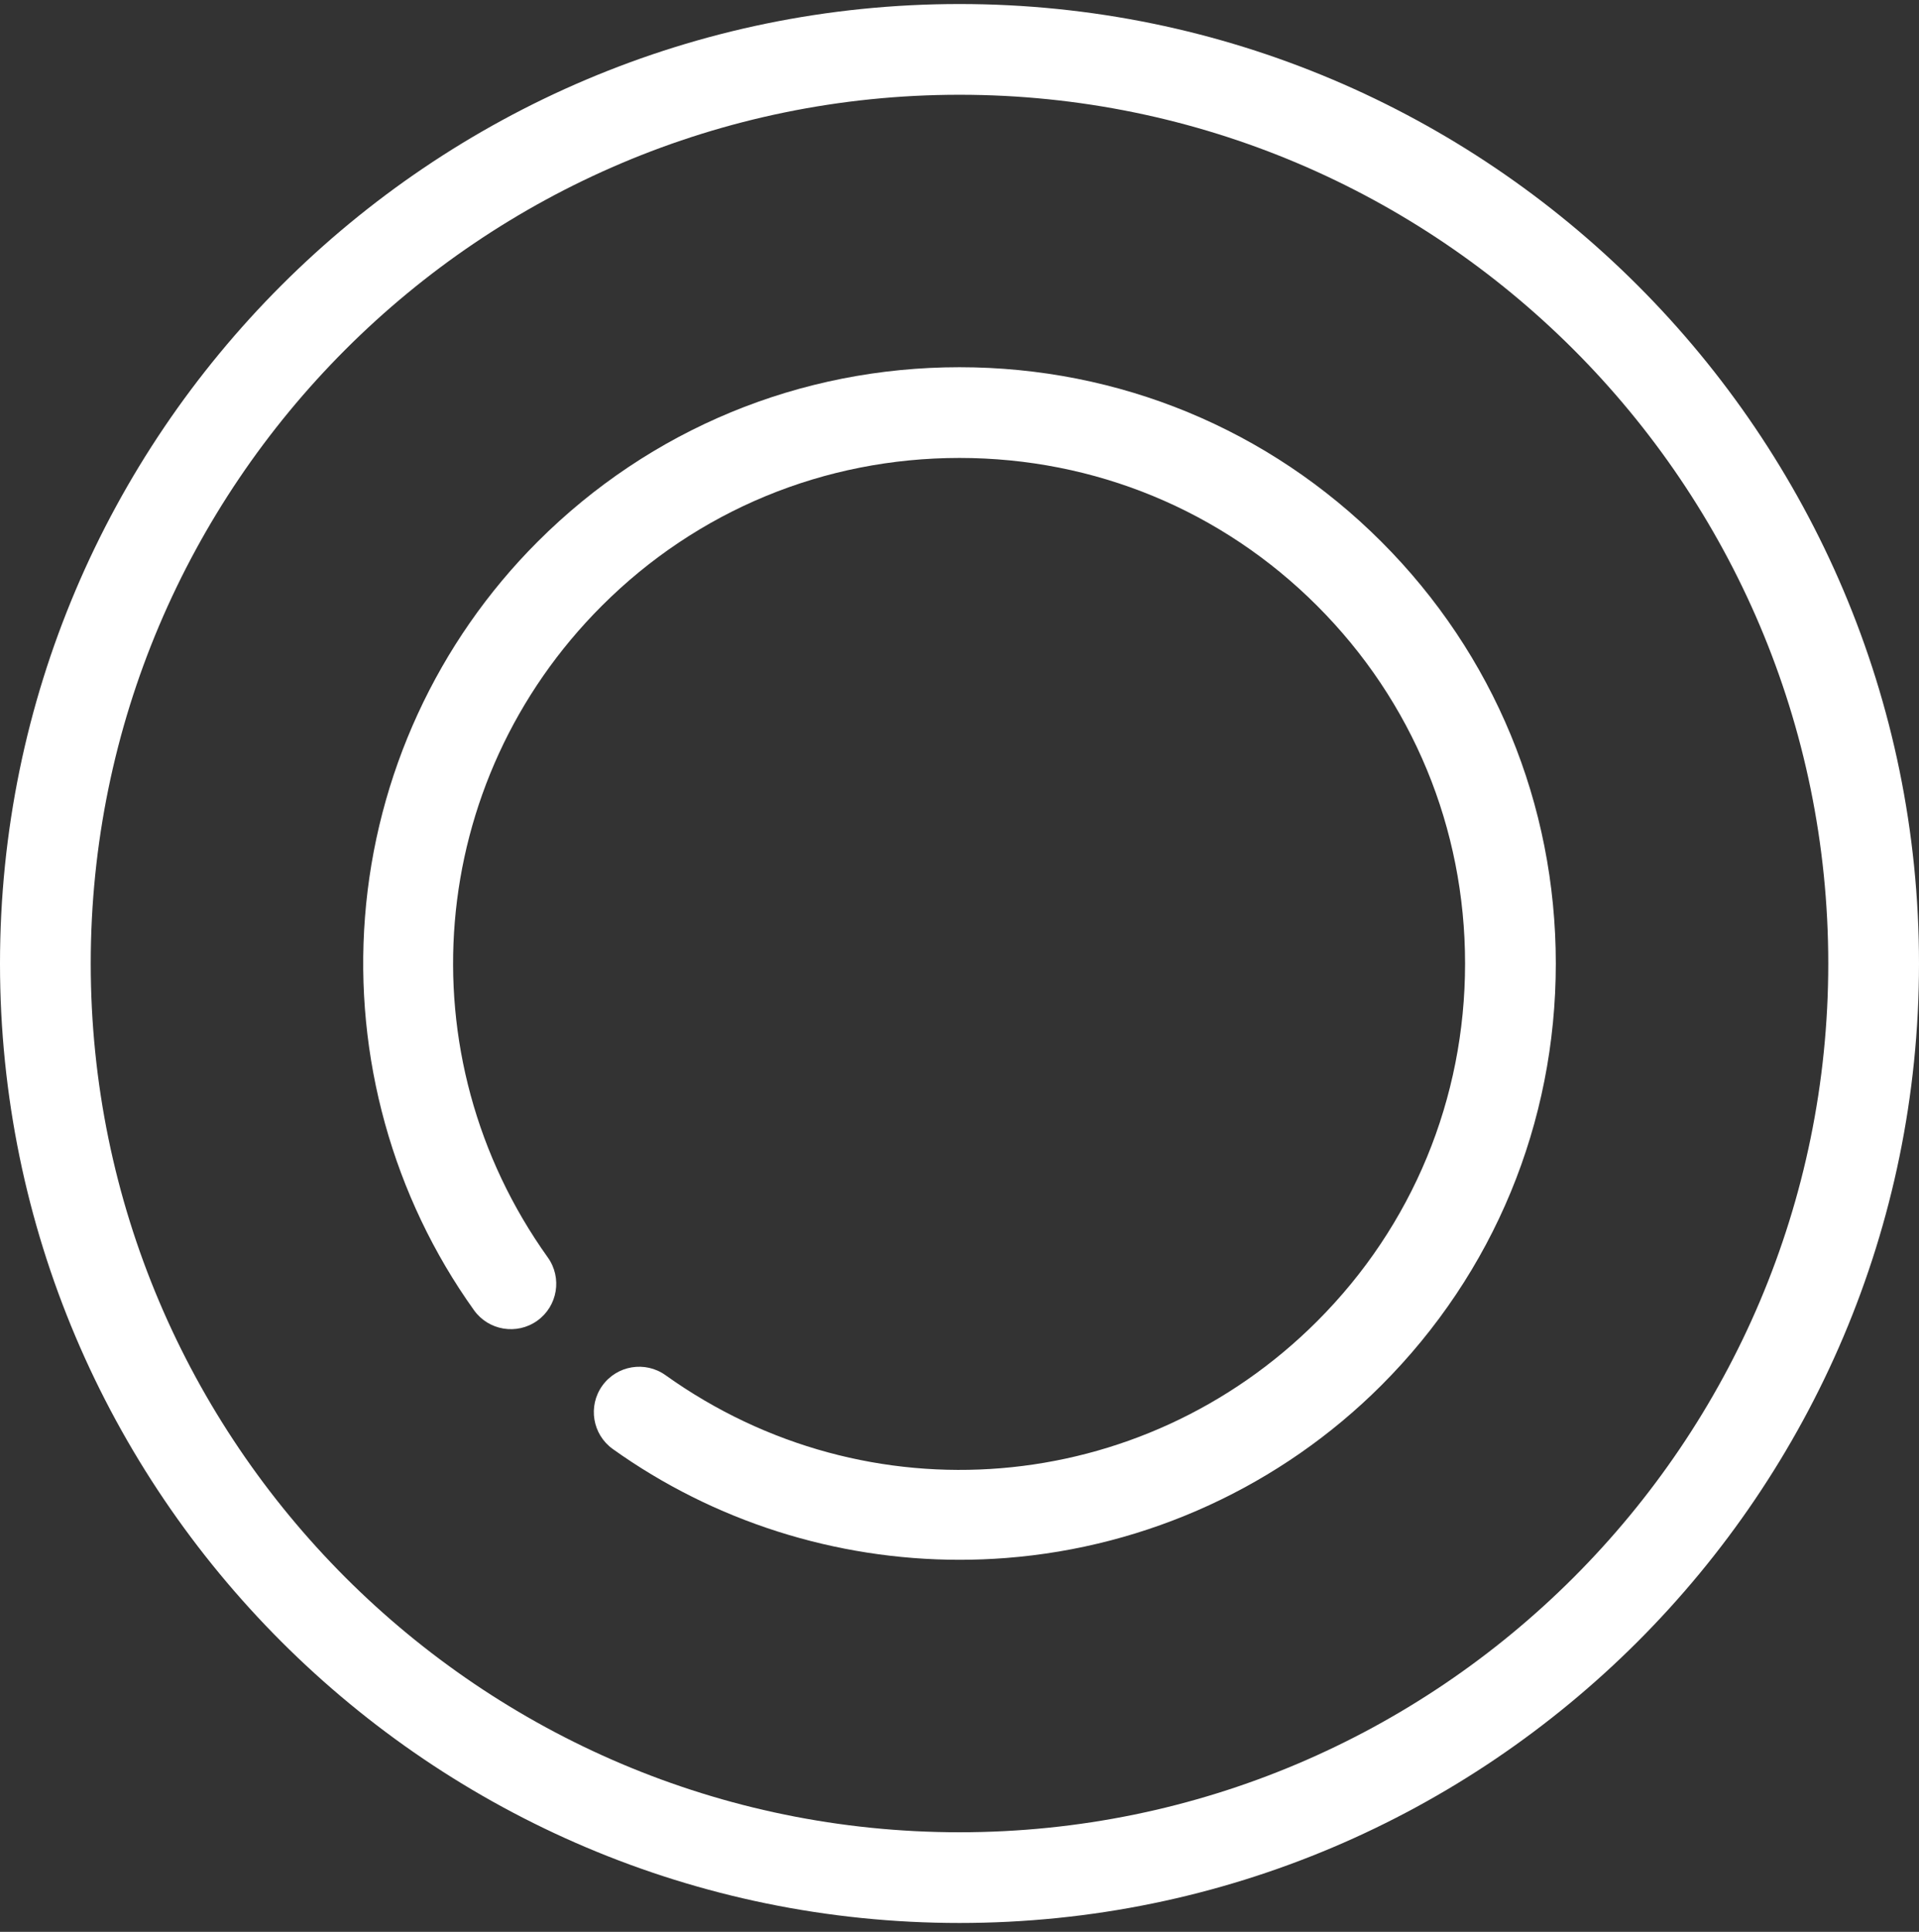
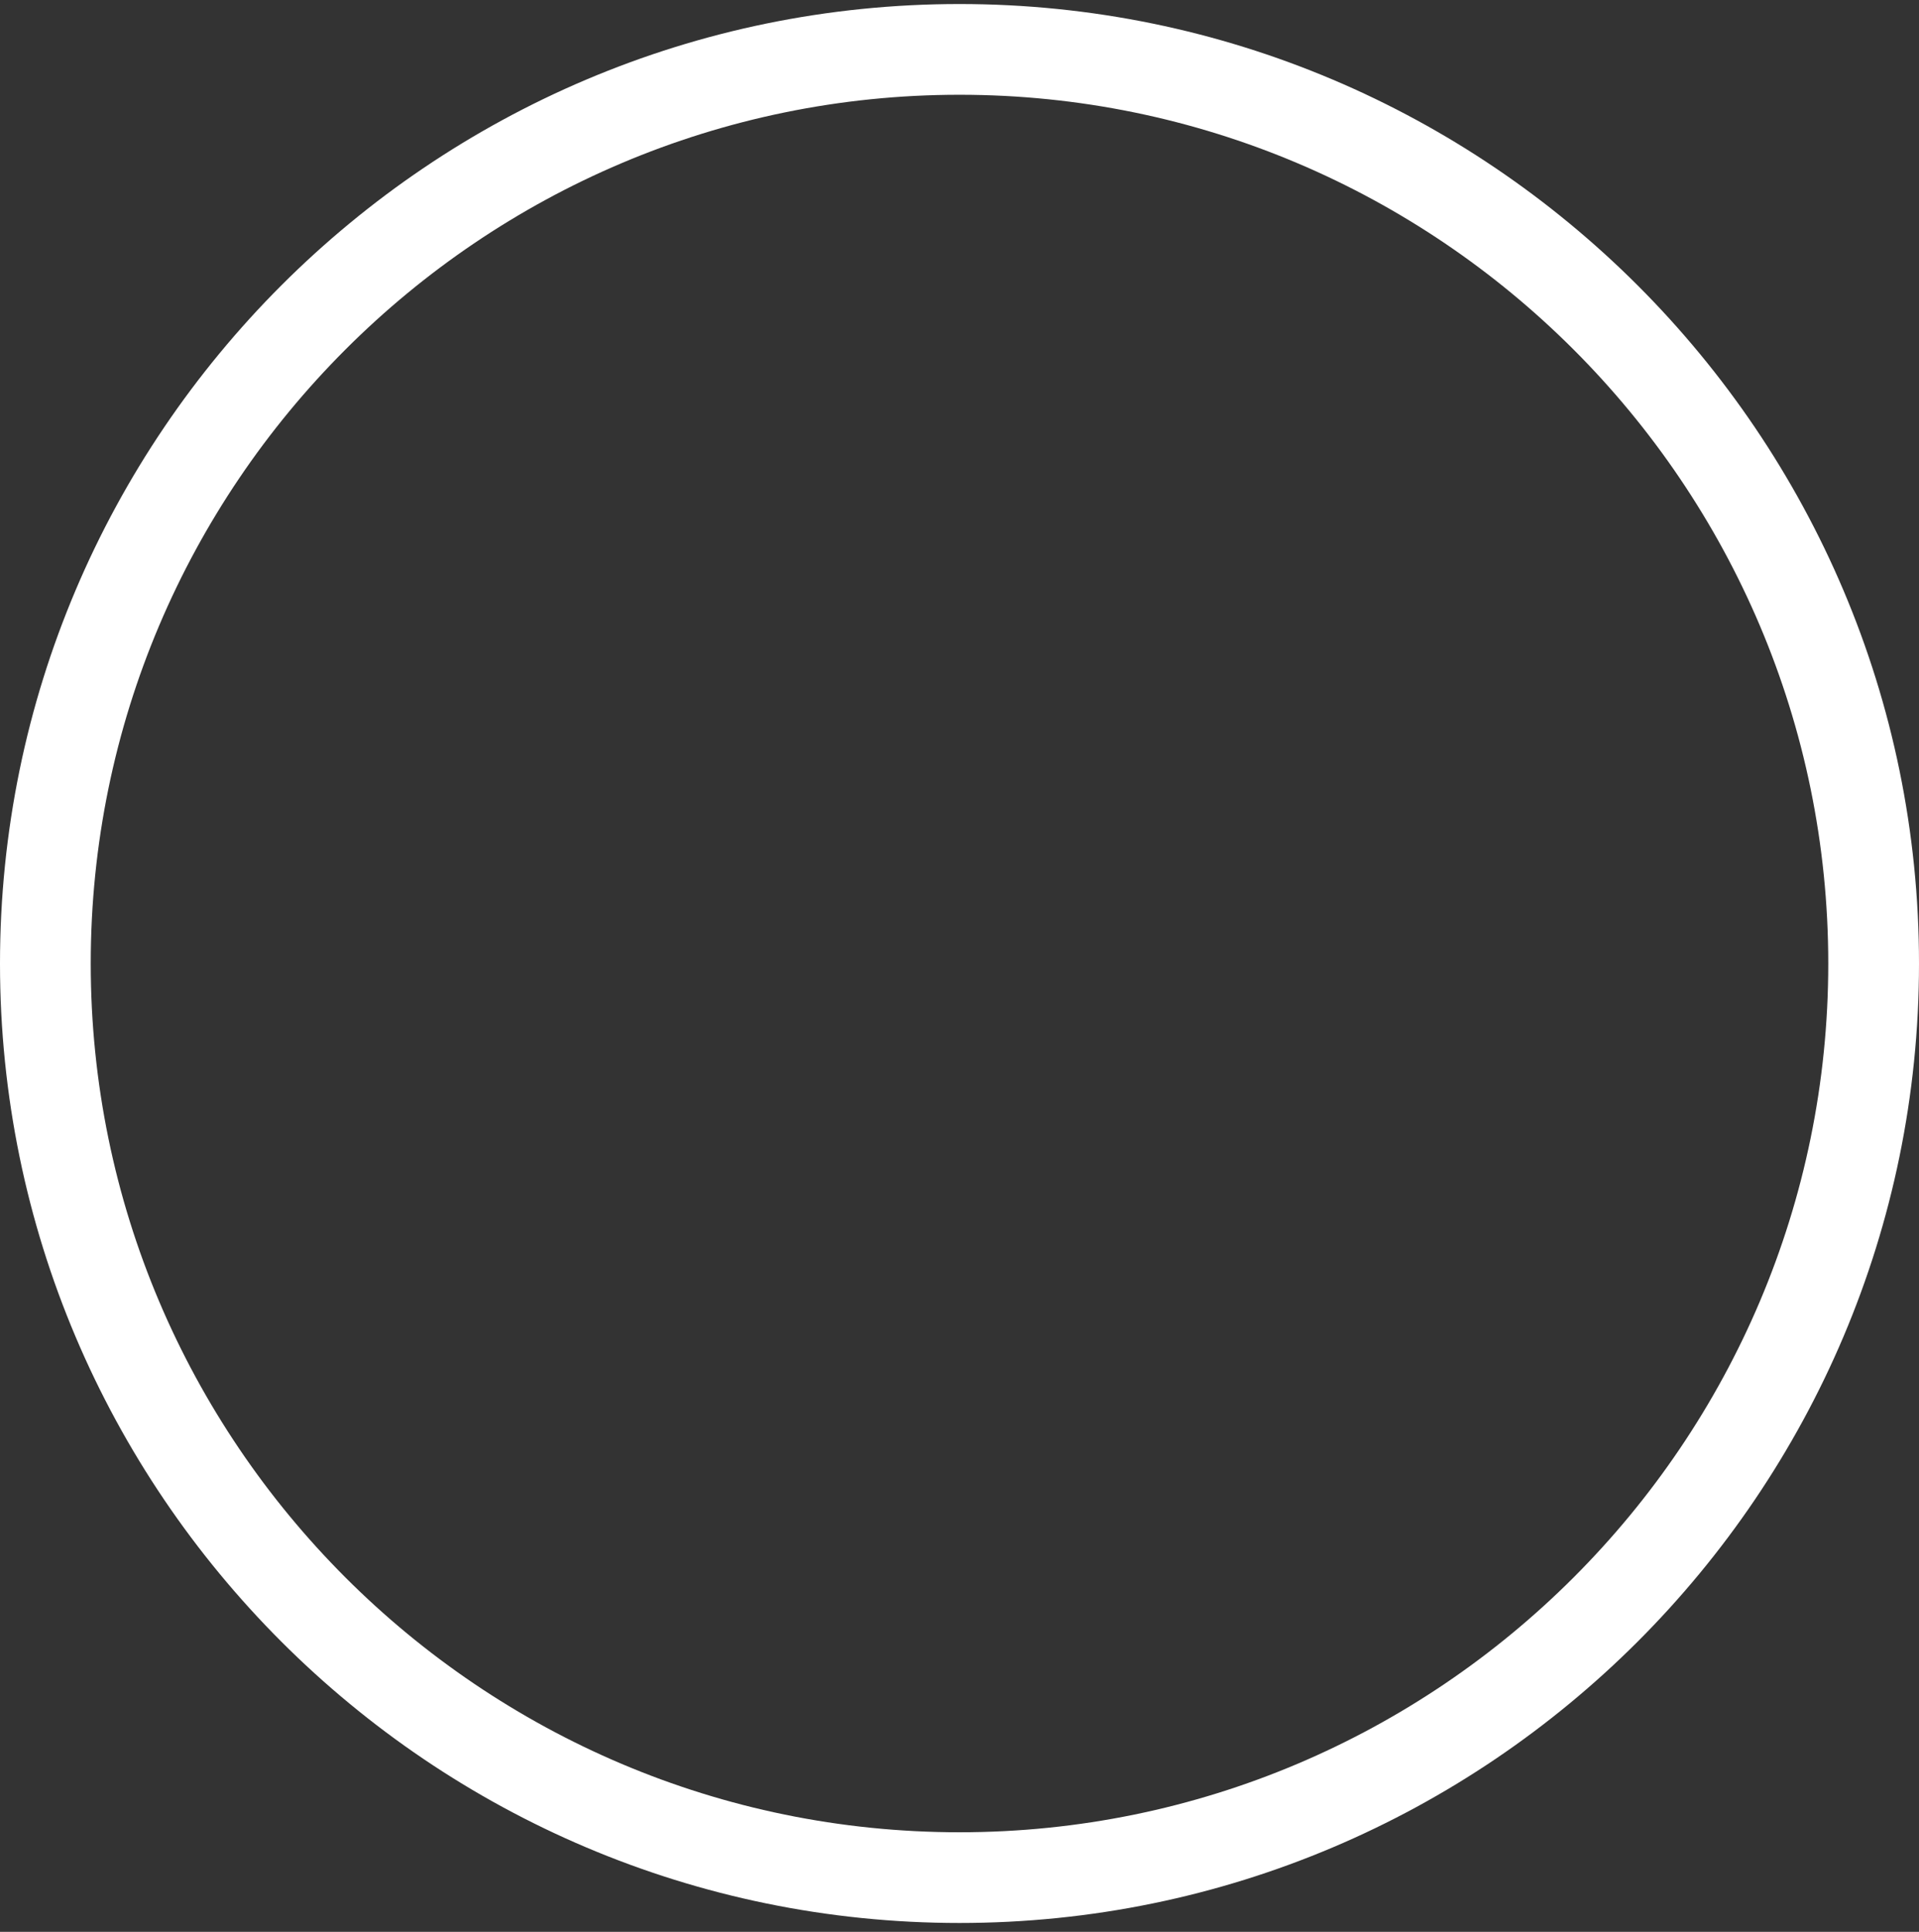
<svg xmlns="http://www.w3.org/2000/svg" width="149" height="150" viewBox="0 0 149 150" fill="none">
  <rect x="0" y="0" width="149" height="150" fill="#333333" stroke="none" />
  <path d="M74.5 0.313C33.421 0.313 0 33.734 0 74.814C0 115.893 33.421 149.313 74.5 149.313C115.579 149.313 149 115.893 149 74.814C149 33.734 115.579 0.313 74.5 0.313ZM74.5 142.269C37.305 142.269 7.045 112.008 7.045 74.814C7.045 37.619 37.305 7.358 74.5 7.358C111.695 7.358 141.955 37.619 141.955 74.814C141.955 112.008 111.695 142.269 74.5 142.269Z" fill="white" />
-   <path d="M74.5 28.513C62.114 28.514 50.482 33.324 41.746 42.06C33.954 49.853 29.193 60.202 28.34 71.201C27.497 82.076 30.502 92.919 36.802 101.732C37.933 103.314 40.133 103.68 41.716 102.549C43.298 101.418 43.664 99.218 42.533 97.635C31.326 81.957 33.09 60.679 46.727 47.042C54.133 39.636 63.996 35.558 74.5 35.558C85.003 35.558 94.867 39.636 102.272 47.042C109.677 54.447 113.755 64.31 113.755 74.814C113.755 85.318 109.677 95.181 102.272 102.586C88.634 116.224 67.357 117.987 51.678 106.781C50.095 105.649 47.895 106.015 46.764 107.598C45.633 109.181 45.999 111.381 47.581 112.512C55.421 118.116 64.867 121.113 74.514 121.113C75.711 121.113 76.911 121.066 78.112 120.973C89.112 120.121 99.461 115.36 107.253 107.568C115.989 98.832 120.8 87.2 120.8 74.814C120.8 62.428 115.989 50.796 107.253 42.06C98.518 33.324 86.885 28.513 74.5 28.513Z" fill="white" />
</svg>